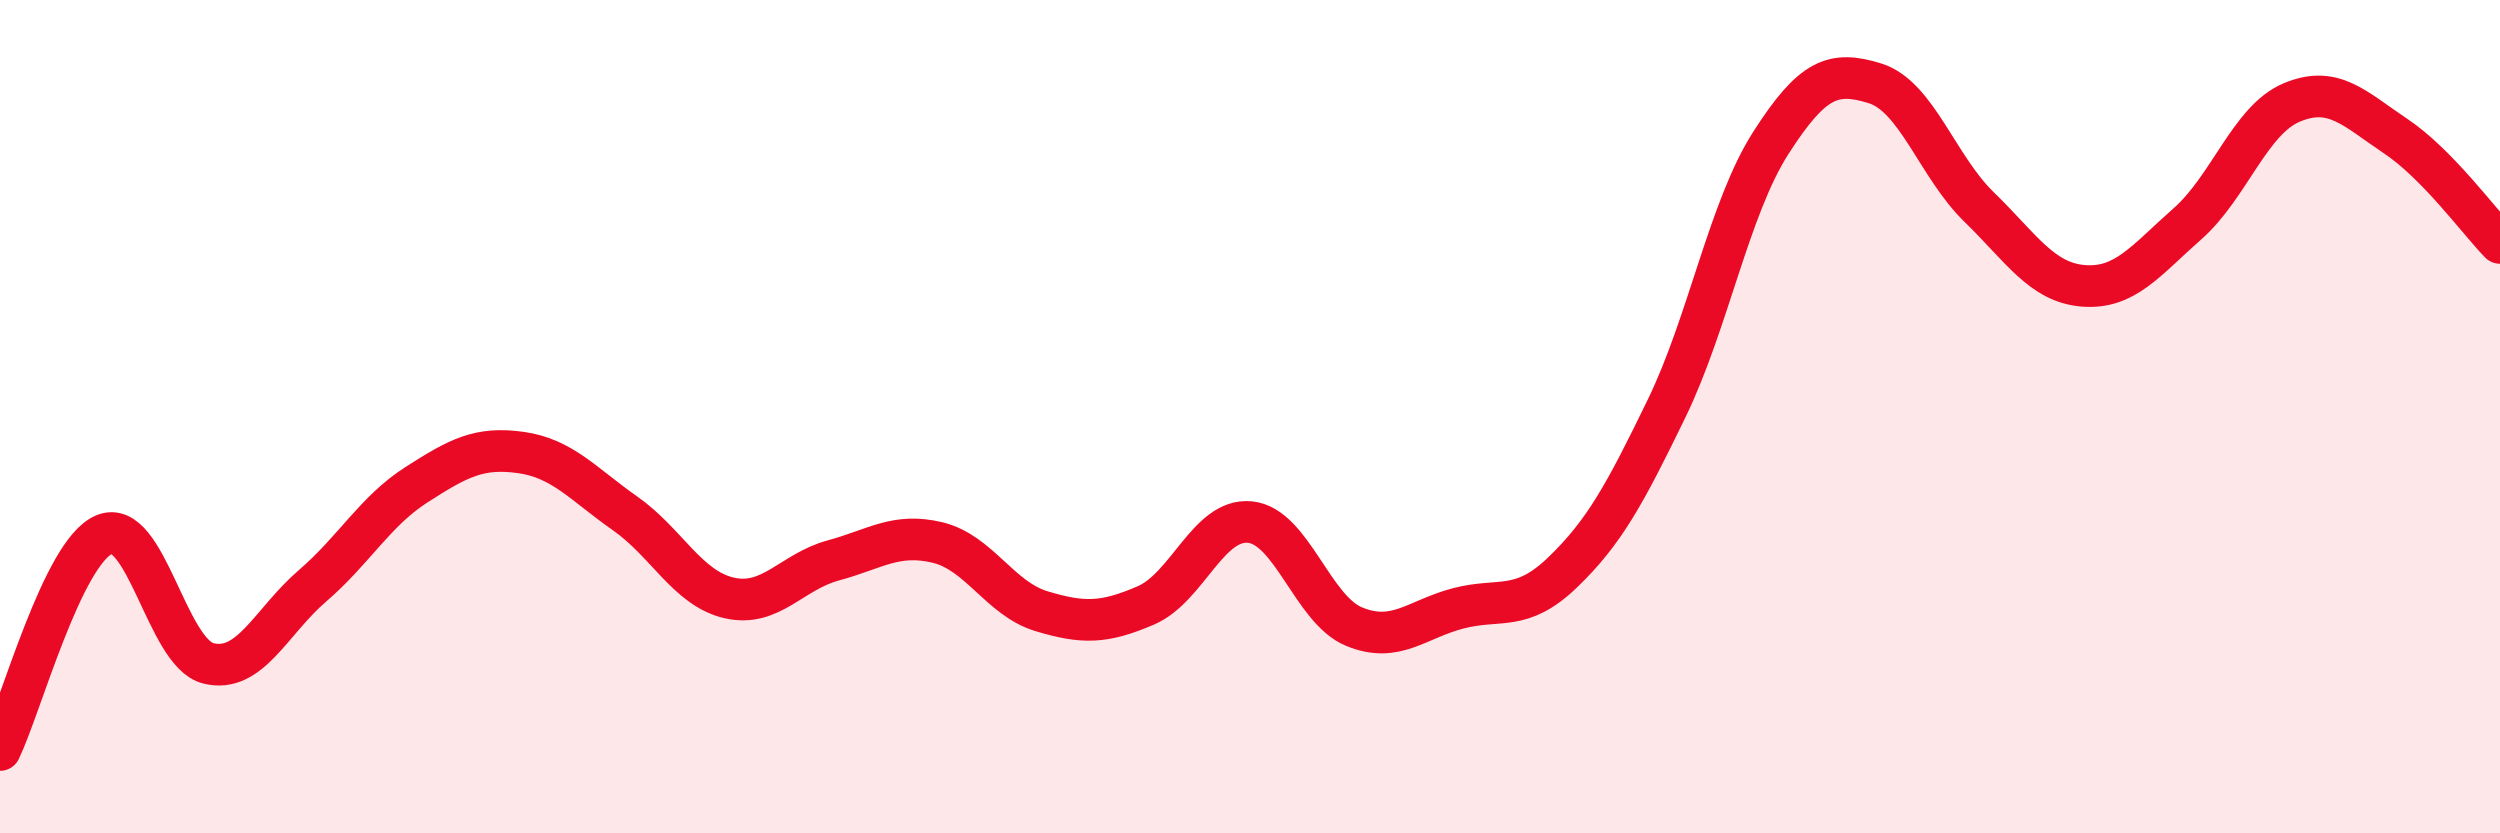
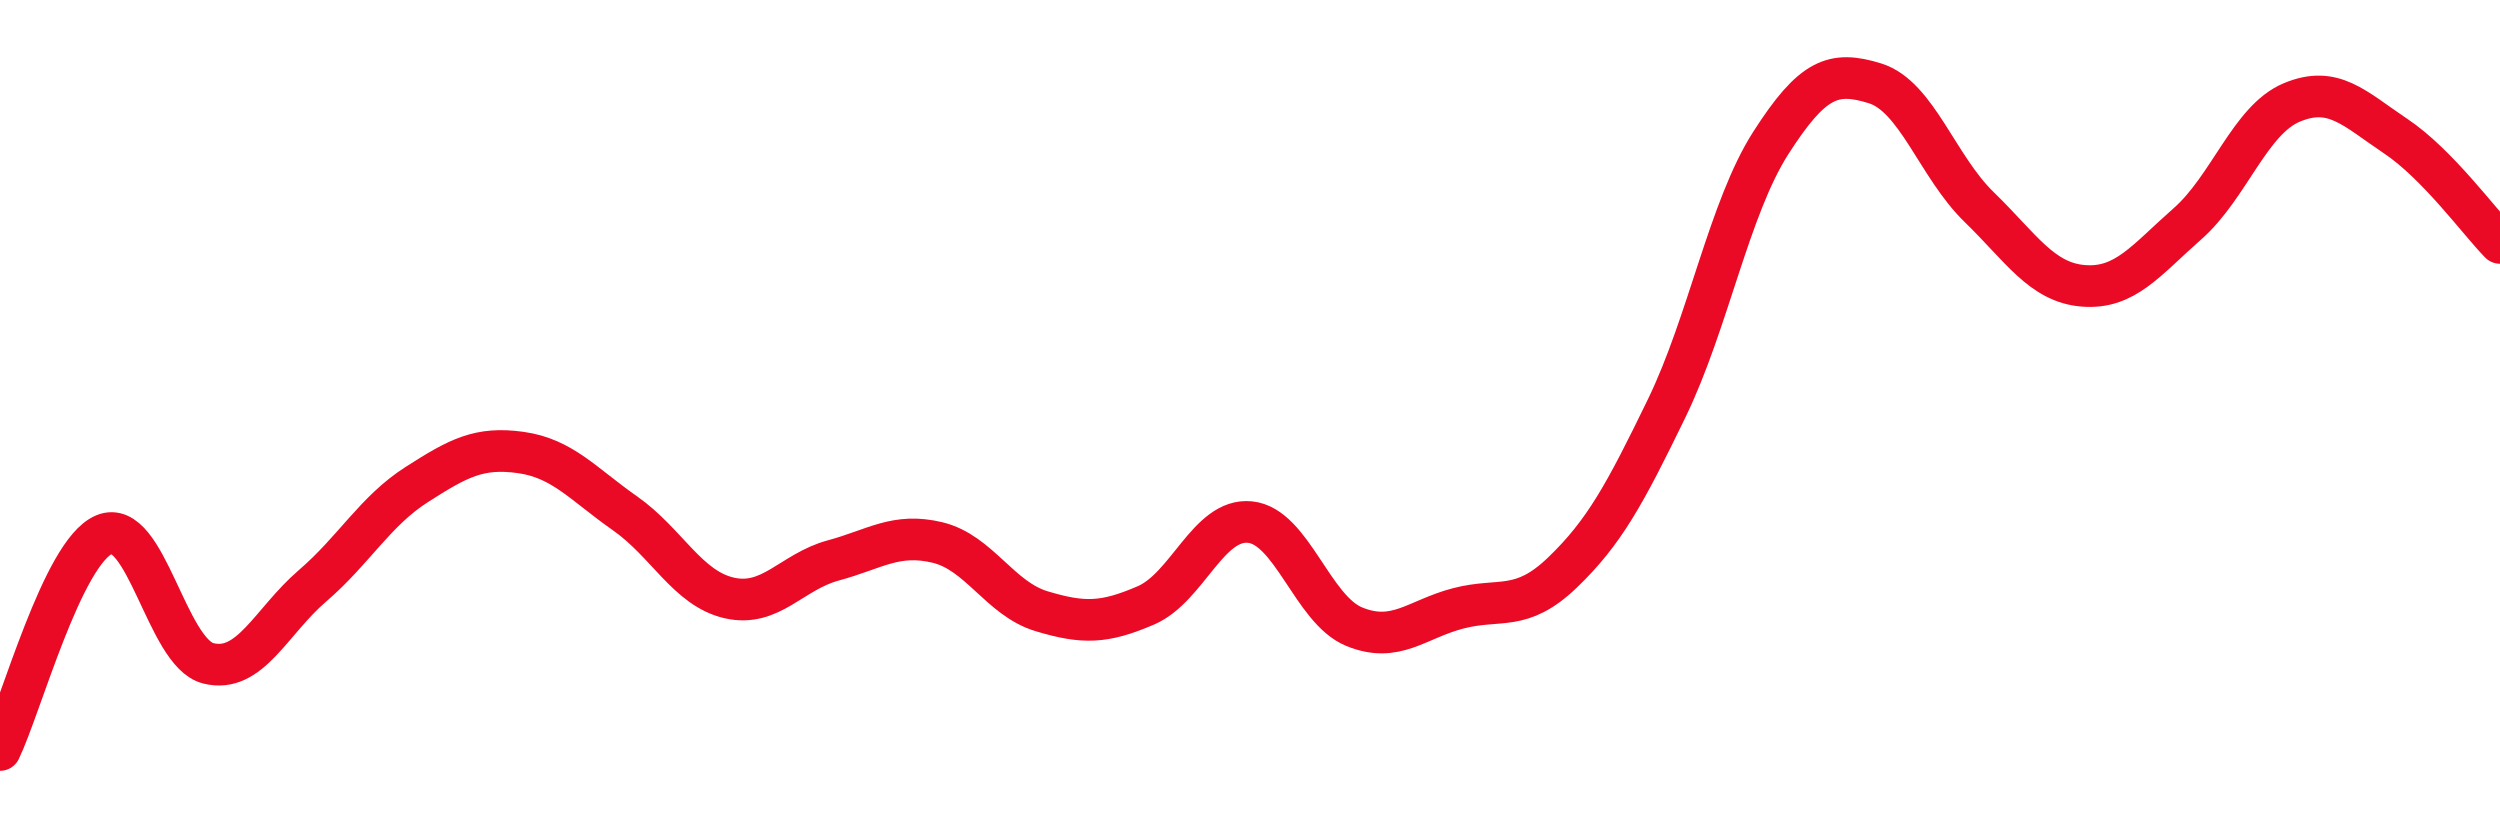
<svg xmlns="http://www.w3.org/2000/svg" width="60" height="20" viewBox="0 0 60 20">
-   <path d="M 0,18 C 0.5,16.97 1.5,13.25 2.5,12.83 C 3.5,12.41 4,15.67 5,15.92 C 6,16.17 6.5,14.92 7.5,14.06 C 8.5,13.2 9,12.27 10,11.63 C 11,10.99 11.5,10.72 12.5,10.86 C 13.5,11 14,11.62 15,12.32 C 16,13.02 16.5,14.12 17.5,14.35 C 18.5,14.58 19,13.72 20,13.45 C 21,13.18 21.5,12.78 22.5,13.02 C 23.5,13.26 24,14.37 25,14.67 C 26,14.97 26.5,14.96 27.5,14.53 C 28.5,14.1 29,12.43 30,12.53 C 31,12.63 31.5,14.63 32.5,15.04 C 33.5,15.45 34,14.86 35,14.6 C 36,14.34 36.5,14.7 37.5,13.74 C 38.5,12.78 39,11.86 40,9.8 C 41,7.74 41.5,4.99 42.5,3.43 C 43.5,1.87 44,1.69 45,2 C 46,2.31 46.5,4 47.5,4.97 C 48.5,5.94 49,6.78 50,6.86 C 51,6.94 51.5,6.25 52.5,5.37 C 53.5,4.49 54,2.88 55,2.46 C 56,2.04 56.5,2.6 57.5,3.27 C 58.5,3.94 59.5,5.32 60,5.83L60 20L0 20Z" fill="#EB0A25" opacity="0.1" stroke-linecap="round" stroke-linejoin="round" />
  <path d="M 0,18 C 0.5,16.97 1.5,13.25 2.5,12.83 C 3.5,12.41 4,15.67 5,15.92 C 6,16.17 6.5,14.92 7.5,14.06 C 8.5,13.2 9,12.27 10,11.63 C 11,10.99 11.5,10.72 12.5,10.86 C 13.5,11 14,11.62 15,12.32 C 16,13.02 16.5,14.12 17.5,14.35 C 18.5,14.58 19,13.72 20,13.45 C 21,13.18 21.5,12.78 22.5,13.02 C 23.5,13.26 24,14.37 25,14.67 C 26,14.97 26.5,14.96 27.5,14.53 C 28.5,14.1 29,12.43 30,12.53 C 31,12.63 31.5,14.63 32.5,15.04 C 33.5,15.45 34,14.86 35,14.6 C 36,14.34 36.5,14.7 37.5,13.74 C 38.5,12.78 39,11.86 40,9.8 C 41,7.74 41.5,4.99 42.5,3.43 C 43.5,1.87 44,1.69 45,2 C 46,2.31 46.5,4 47.5,4.97 C 48.5,5.94 49,6.78 50,6.86 C 51,6.94 51.5,6.25 52.5,5.37 C 53.5,4.49 54,2.88 55,2.46 C 56,2.04 56.5,2.6 57.5,3.27 C 58.5,3.94 59.5,5.32 60,5.83" stroke="#EB0A25" stroke-width="1" fill="none" stroke-linecap="round" stroke-linejoin="round" />
</svg>